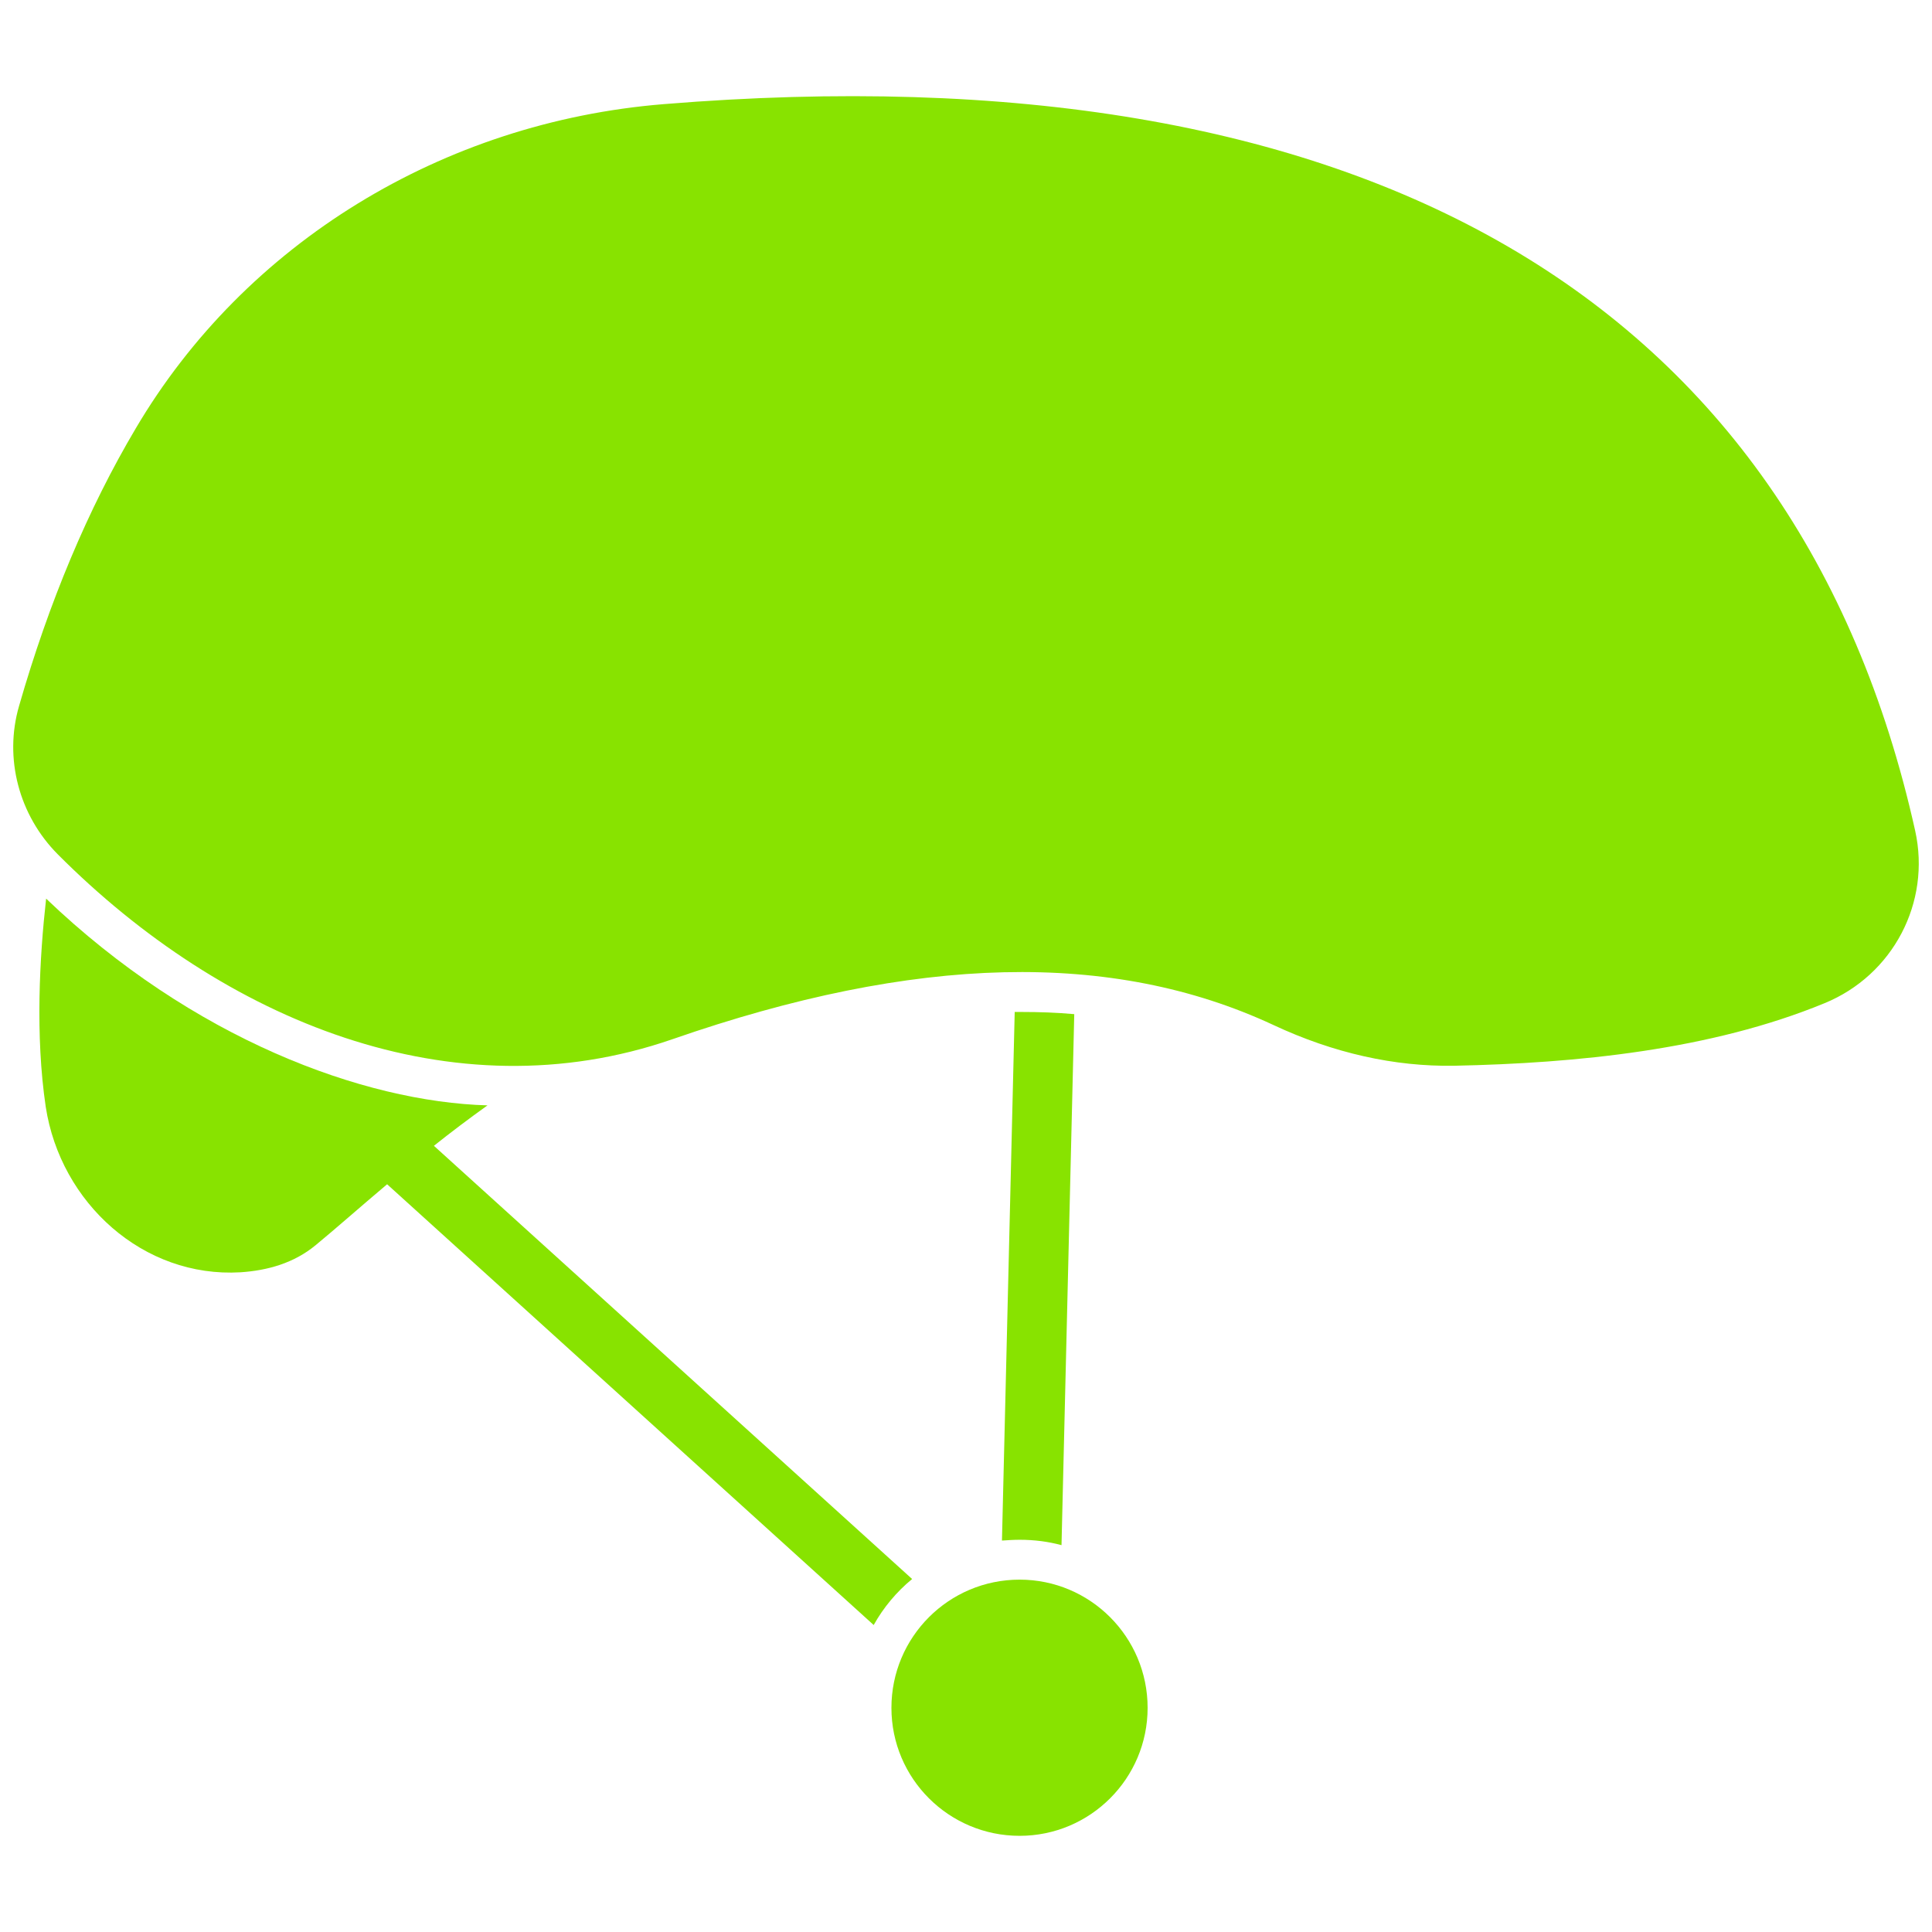
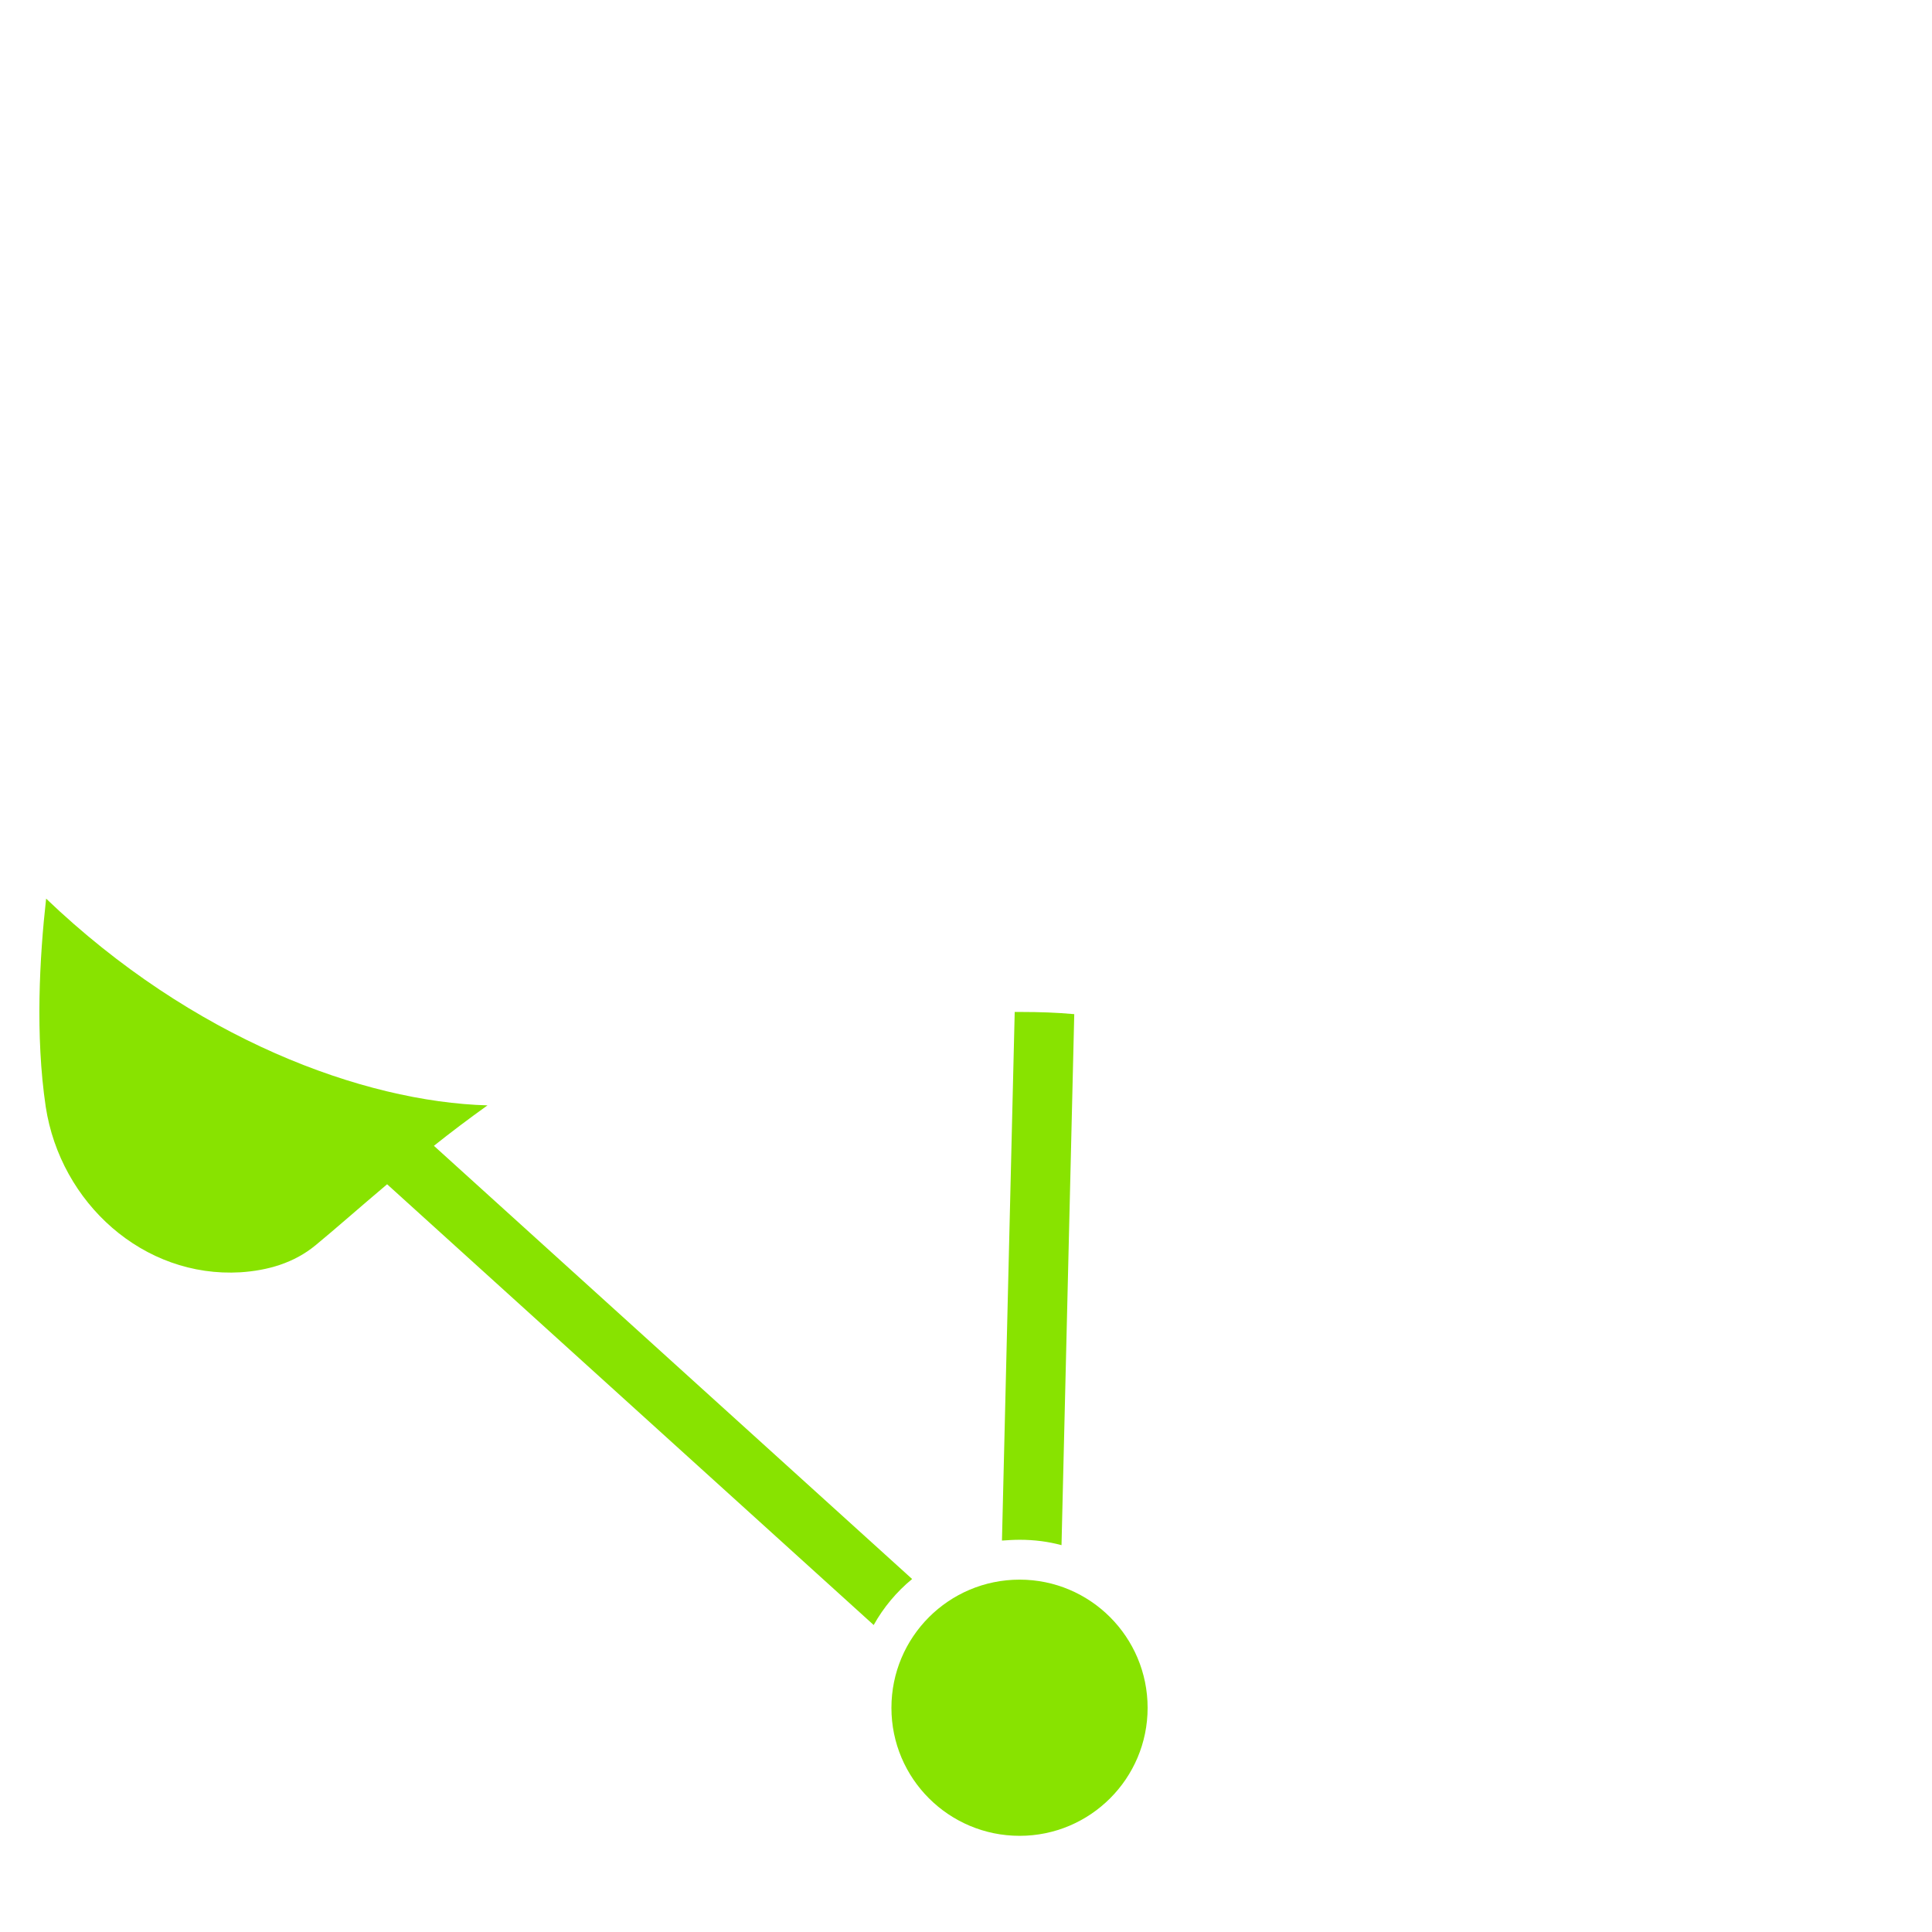
<svg xmlns="http://www.w3.org/2000/svg" version="1.1" width="512" height="512" x="0" y="0" viewBox="0 0 512 512" style="enable-background:new 0 0 512 512" xml:space="preserve" class="">
  <g>
    <g id="_x30_5_Helmet">
      <g>
        <path d="m114.992 303.652 126.732 114.803c-4.117 3.378-7.601 7.548-10.187 12.193l-128.948-116.809c-7.495 6.334-13.882 11.982-18.949 16.152-5.753 4.75-12.721 6.703-19.899 7.178-25.758 1.531-47.716-18.368-51.622-43.863-2.798-18.844-1.636-39.64.105-55.158 38.797 37.126 84.029 53.847 116.967 54.789-5.014 3.589-9.765 7.179-14.199 10.715z" fill="#88e300" data-original="#000000" class="" />
        <path d="m284.69 268.762-3.378 140.719c-3.537-.95-7.231-1.425-11.085-1.425-1.583 0-3.167.106-4.697.211l3.378-140.086h1.742c4.803.001 9.447.159 14.04.581z" fill="#88e300" data-original="#000000" class="" />
        <g>
-           <path d="m483.523 265.859c-30.15 12.414-65.775 15.905-98.124 16.574-15.782.264-31.986-3.325-47.979-10.82-42.649-19.846-94.745-18.633-159.246 3.8-58.322 20.171-118.912-4.917-162.835-48.982-10.346-10.399-14.305-25.494-10.293-39.324 7.917-27.553 18.316-52.308 30.931-73.579 28.925-49.036 81.286-81.18 139.928-85.931 185.531-15.148 300.228 51.464 331.634 192.553 4.223 19.001-5.859 38.267-24.016 45.709z" fill="#88e300" data-original="#000000" class="" />
-         </g>
+           </g>
        <path d="m304.13 452.598c0 18.716-15.199 33.915-33.915 33.915-18.779 0-33.977-15.199-33.977-33.915 0-18.779 15.199-33.977 33.977-33.977 18.716 0 33.915 15.199 33.915 33.977z" fill="#88e300" data-original="#000000" class="" />
      </g>
    </g>
  </g>
</svg>